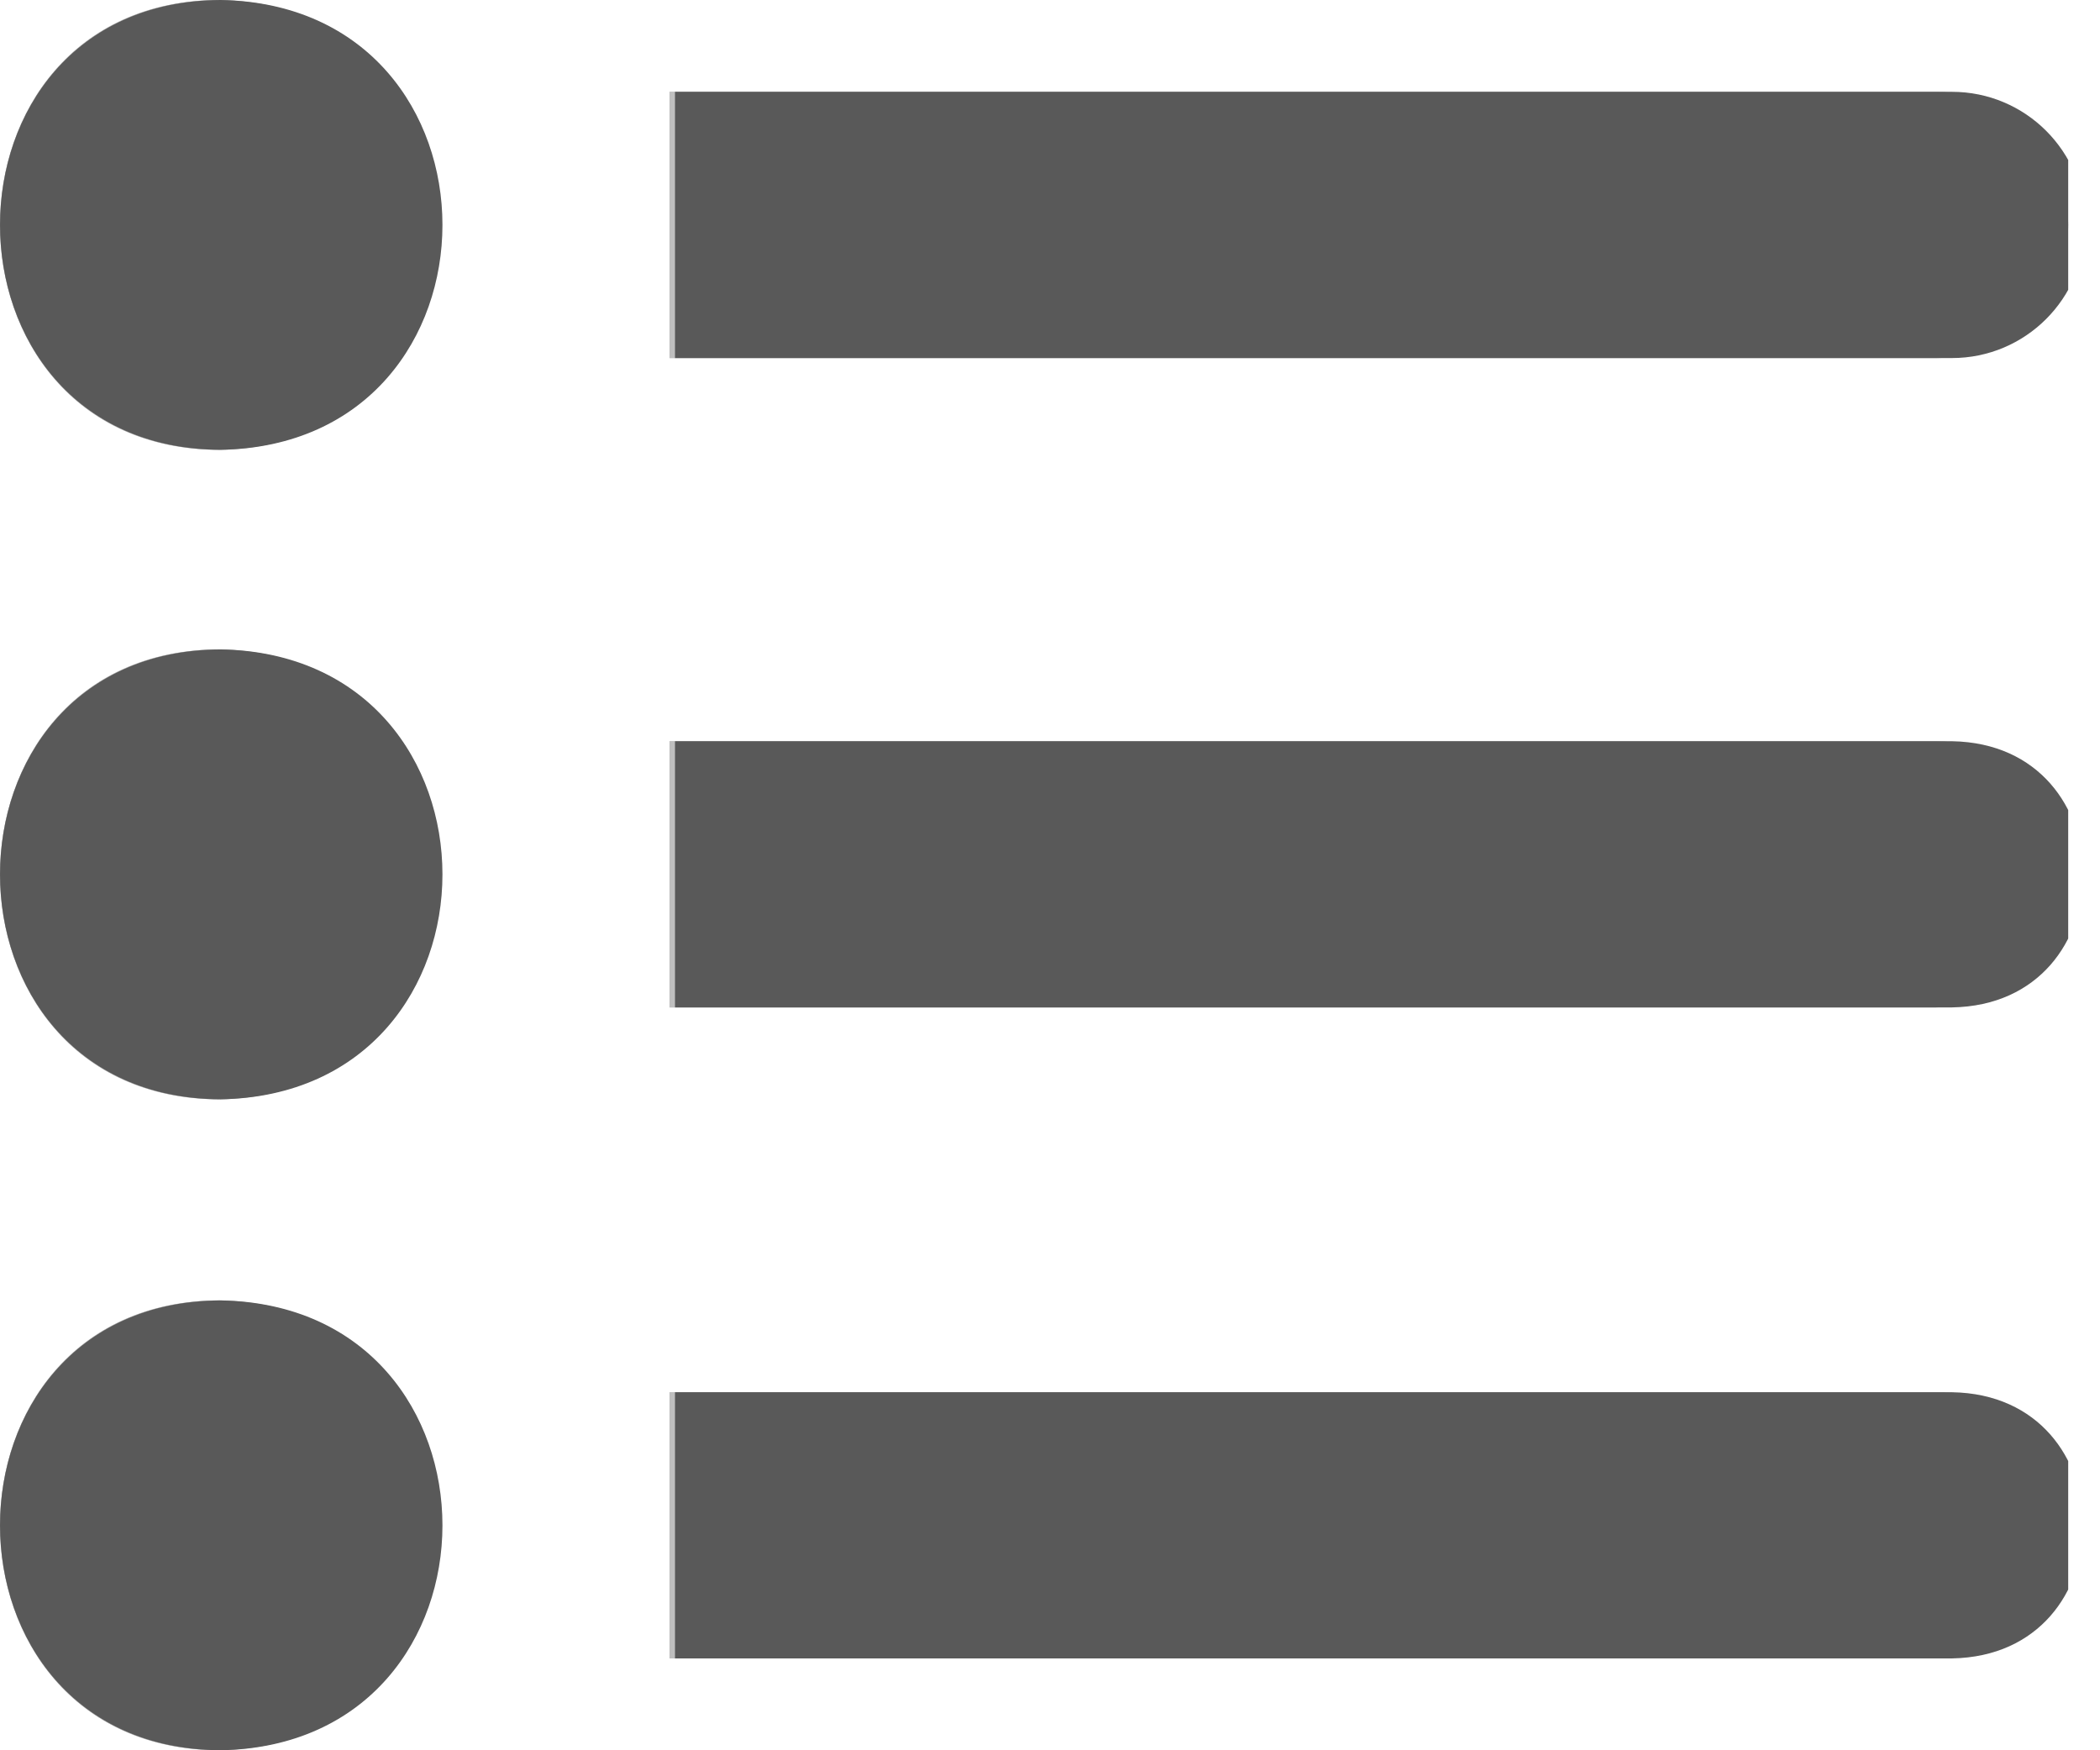
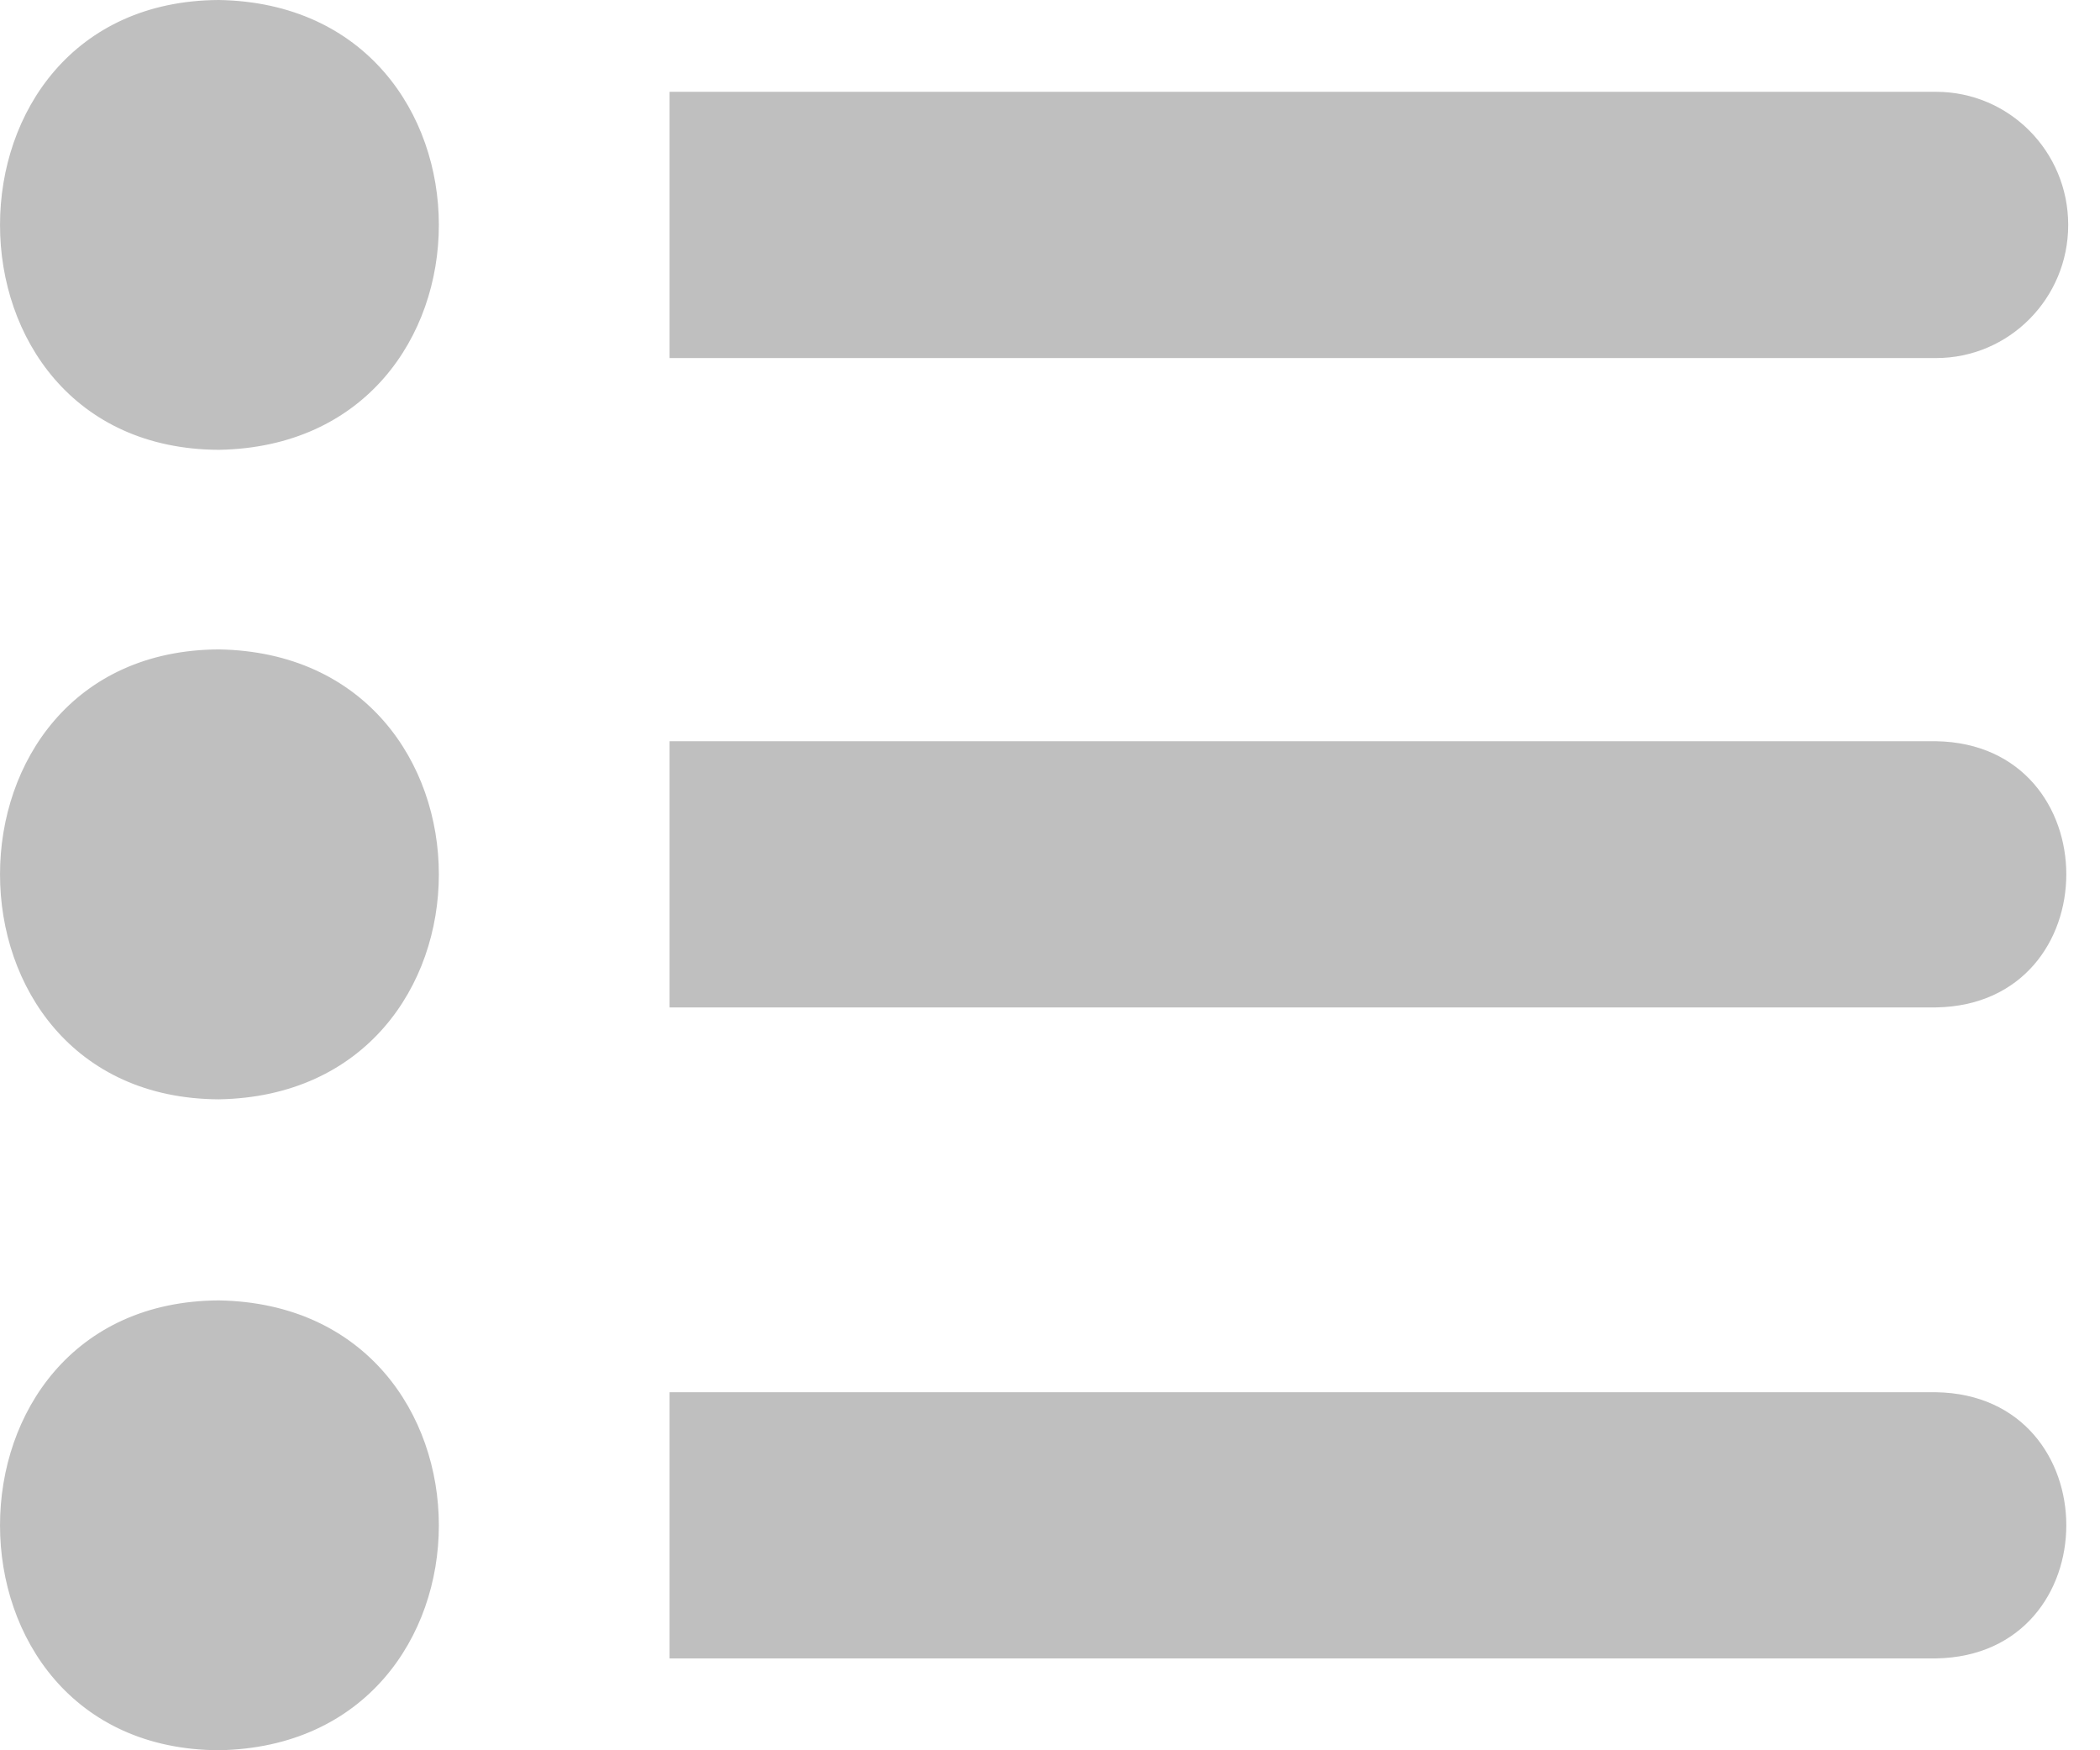
<svg xmlns="http://www.w3.org/2000/svg" width="42" height="35" viewBox="0 0 42 35" fill="none">
  <g clip-path="url(#clip0_594_5509)">
    <path d="M41.364 4.497C41.364 3.027 40.182 1.836 38.722 1.836H13.391V7.16H38.722C40.18 7.16 41.364 5.968 41.364 4.499V4.497Z" fill="#BFBFBF" />
    <path d="M38.722 14.822H13.391V20.145H38.722C42.193 20.087 42.195 14.881 38.722 14.822Z" fill="#BFBFBF" />
    <path d="M38.722 27.84H13.391V33.163H38.722C42.193 33.104 42.195 27.898 38.722 27.84Z" fill="#BFBFBF" />
    <path d="M4.378 0C-1.459 0.026 -1.459 8.971 4.378 8.995C10.244 8.894 10.243 0.1 4.378 0Z" fill="#BFBFBF" />
    <path d="M4.378 12.986C-1.459 13.012 -1.459 21.957 4.378 21.983C10.244 21.881 10.243 13.086 4.378 12.986Z" fill="#BFBFBF" />
    <path d="M4.378 26.004C-1.459 26.03 -1.459 34.974 4.378 34.999C10.244 34.899 10.243 26.104 4.378 26.004Z" fill="#BFBFBF" />
    <g clip-path="url(#clip1_594_5509)">
      <path d="M41.364 4.497C41.364 3.027 40.182 1.836 38.722 1.836H13.391V7.16H38.722C40.18 7.16 41.364 5.968 41.364 4.499V4.497Z" fill="#BFBFBF" />
      <path d="M38.722 14.822H13.391V20.145H38.722C42.193 20.087 42.195 14.881 38.722 14.822Z" fill="#BFBFBF" />
      <path d="M38.722 27.84H13.391V33.163H38.722C42.193 33.104 42.195 27.898 38.722 27.84Z" fill="#BFBFBF" />
      <path d="M4.378 0C-1.459 0.026 -1.459 8.971 4.378 8.995C10.244 8.894 10.243 0.1 4.378 0Z" fill="#BFBFBF" />
      <path d="M4.378 12.986C-1.459 13.012 -1.459 21.957 4.378 21.983C10.244 21.881 10.243 13.086 4.378 12.986Z" fill="#BFBFBF" />
      <path d="M4.378 26.004C-1.459 26.03 -1.459 34.974 4.378 34.999C10.244 34.899 10.243 26.104 4.378 26.004Z" fill="#BFBFBF" />
      <g clip-path="url(#clip2_594_5509)">
        <path d="M41.702 4.497C41.702 3.027 40.51 1.836 39.039 1.836H13.5V7.16H39.039C40.509 7.16 41.702 5.968 41.702 4.499V4.497Z" fill="#595959" />
        <path d="M39.039 14.822H13.5V20.145H39.039C42.538 20.087 42.54 14.881 39.039 14.822Z" fill="#595959" />
        <path d="M39.039 27.84H13.5V33.163H39.039C42.538 33.104 42.54 27.898 39.039 27.84Z" fill="#595959" />
        <path d="M4.414 0C-1.471 0.026 -1.471 8.971 4.414 8.995C10.328 8.894 10.327 0.1 4.414 0Z" fill="#595959" />
        <path d="M4.414 12.986C-1.471 13.012 -1.471 21.957 4.414 21.983C10.328 21.881 10.327 13.086 4.414 12.986Z" fill="#595959" />
        <path d="M4.414 26.004C-1.471 26.03 -1.471 34.974 4.414 34.999C10.328 34.899 10.327 26.104 4.414 26.004Z" fill="#595959" />
      </g>
    </g>
  </g>
  <defs>
    <clipPath id="clip0_594_5509">
      <rect width="41.364" height="35" fill="white" />
    </clipPath>
    <clipPath id="clip1_594_5509">
-       <rect width="41.364" height="35" fill="white" />
-     </clipPath>
+       </clipPath>
    <clipPath id="clip2_594_5509">
-       <rect width="41.702" height="35" fill="white" />
-     </clipPath>
+       </clipPath>
  </defs>
</svg>